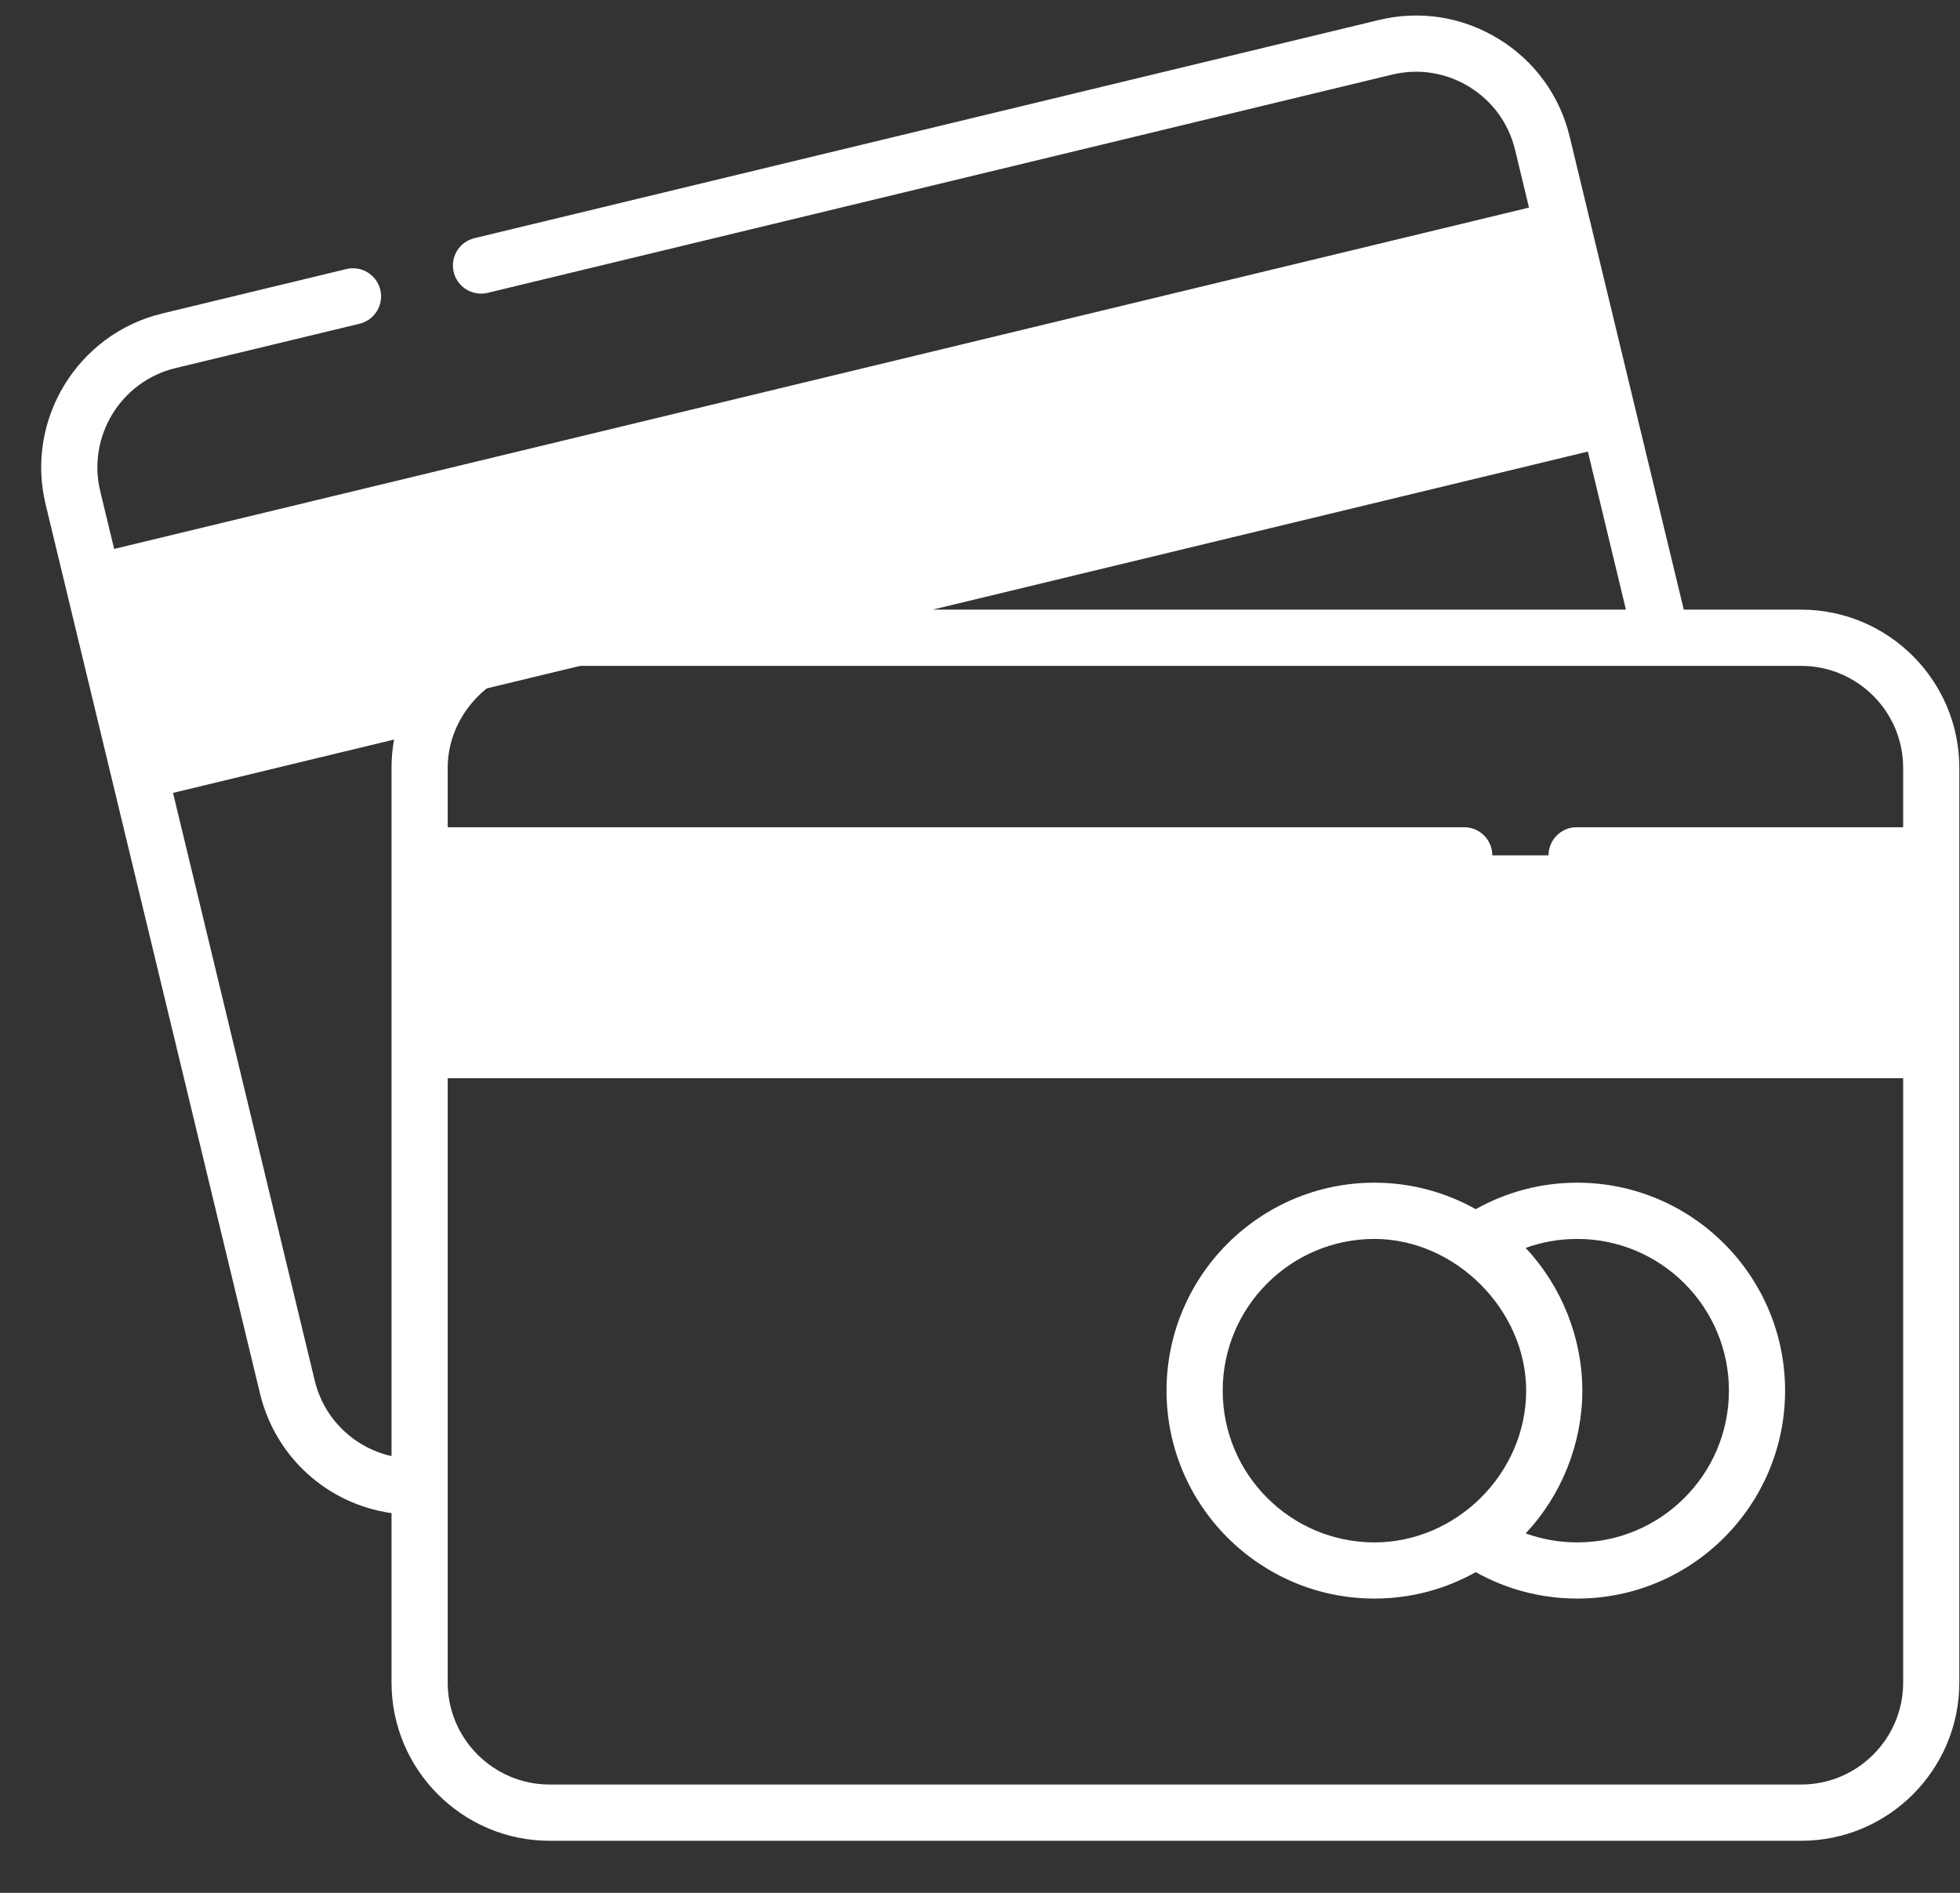
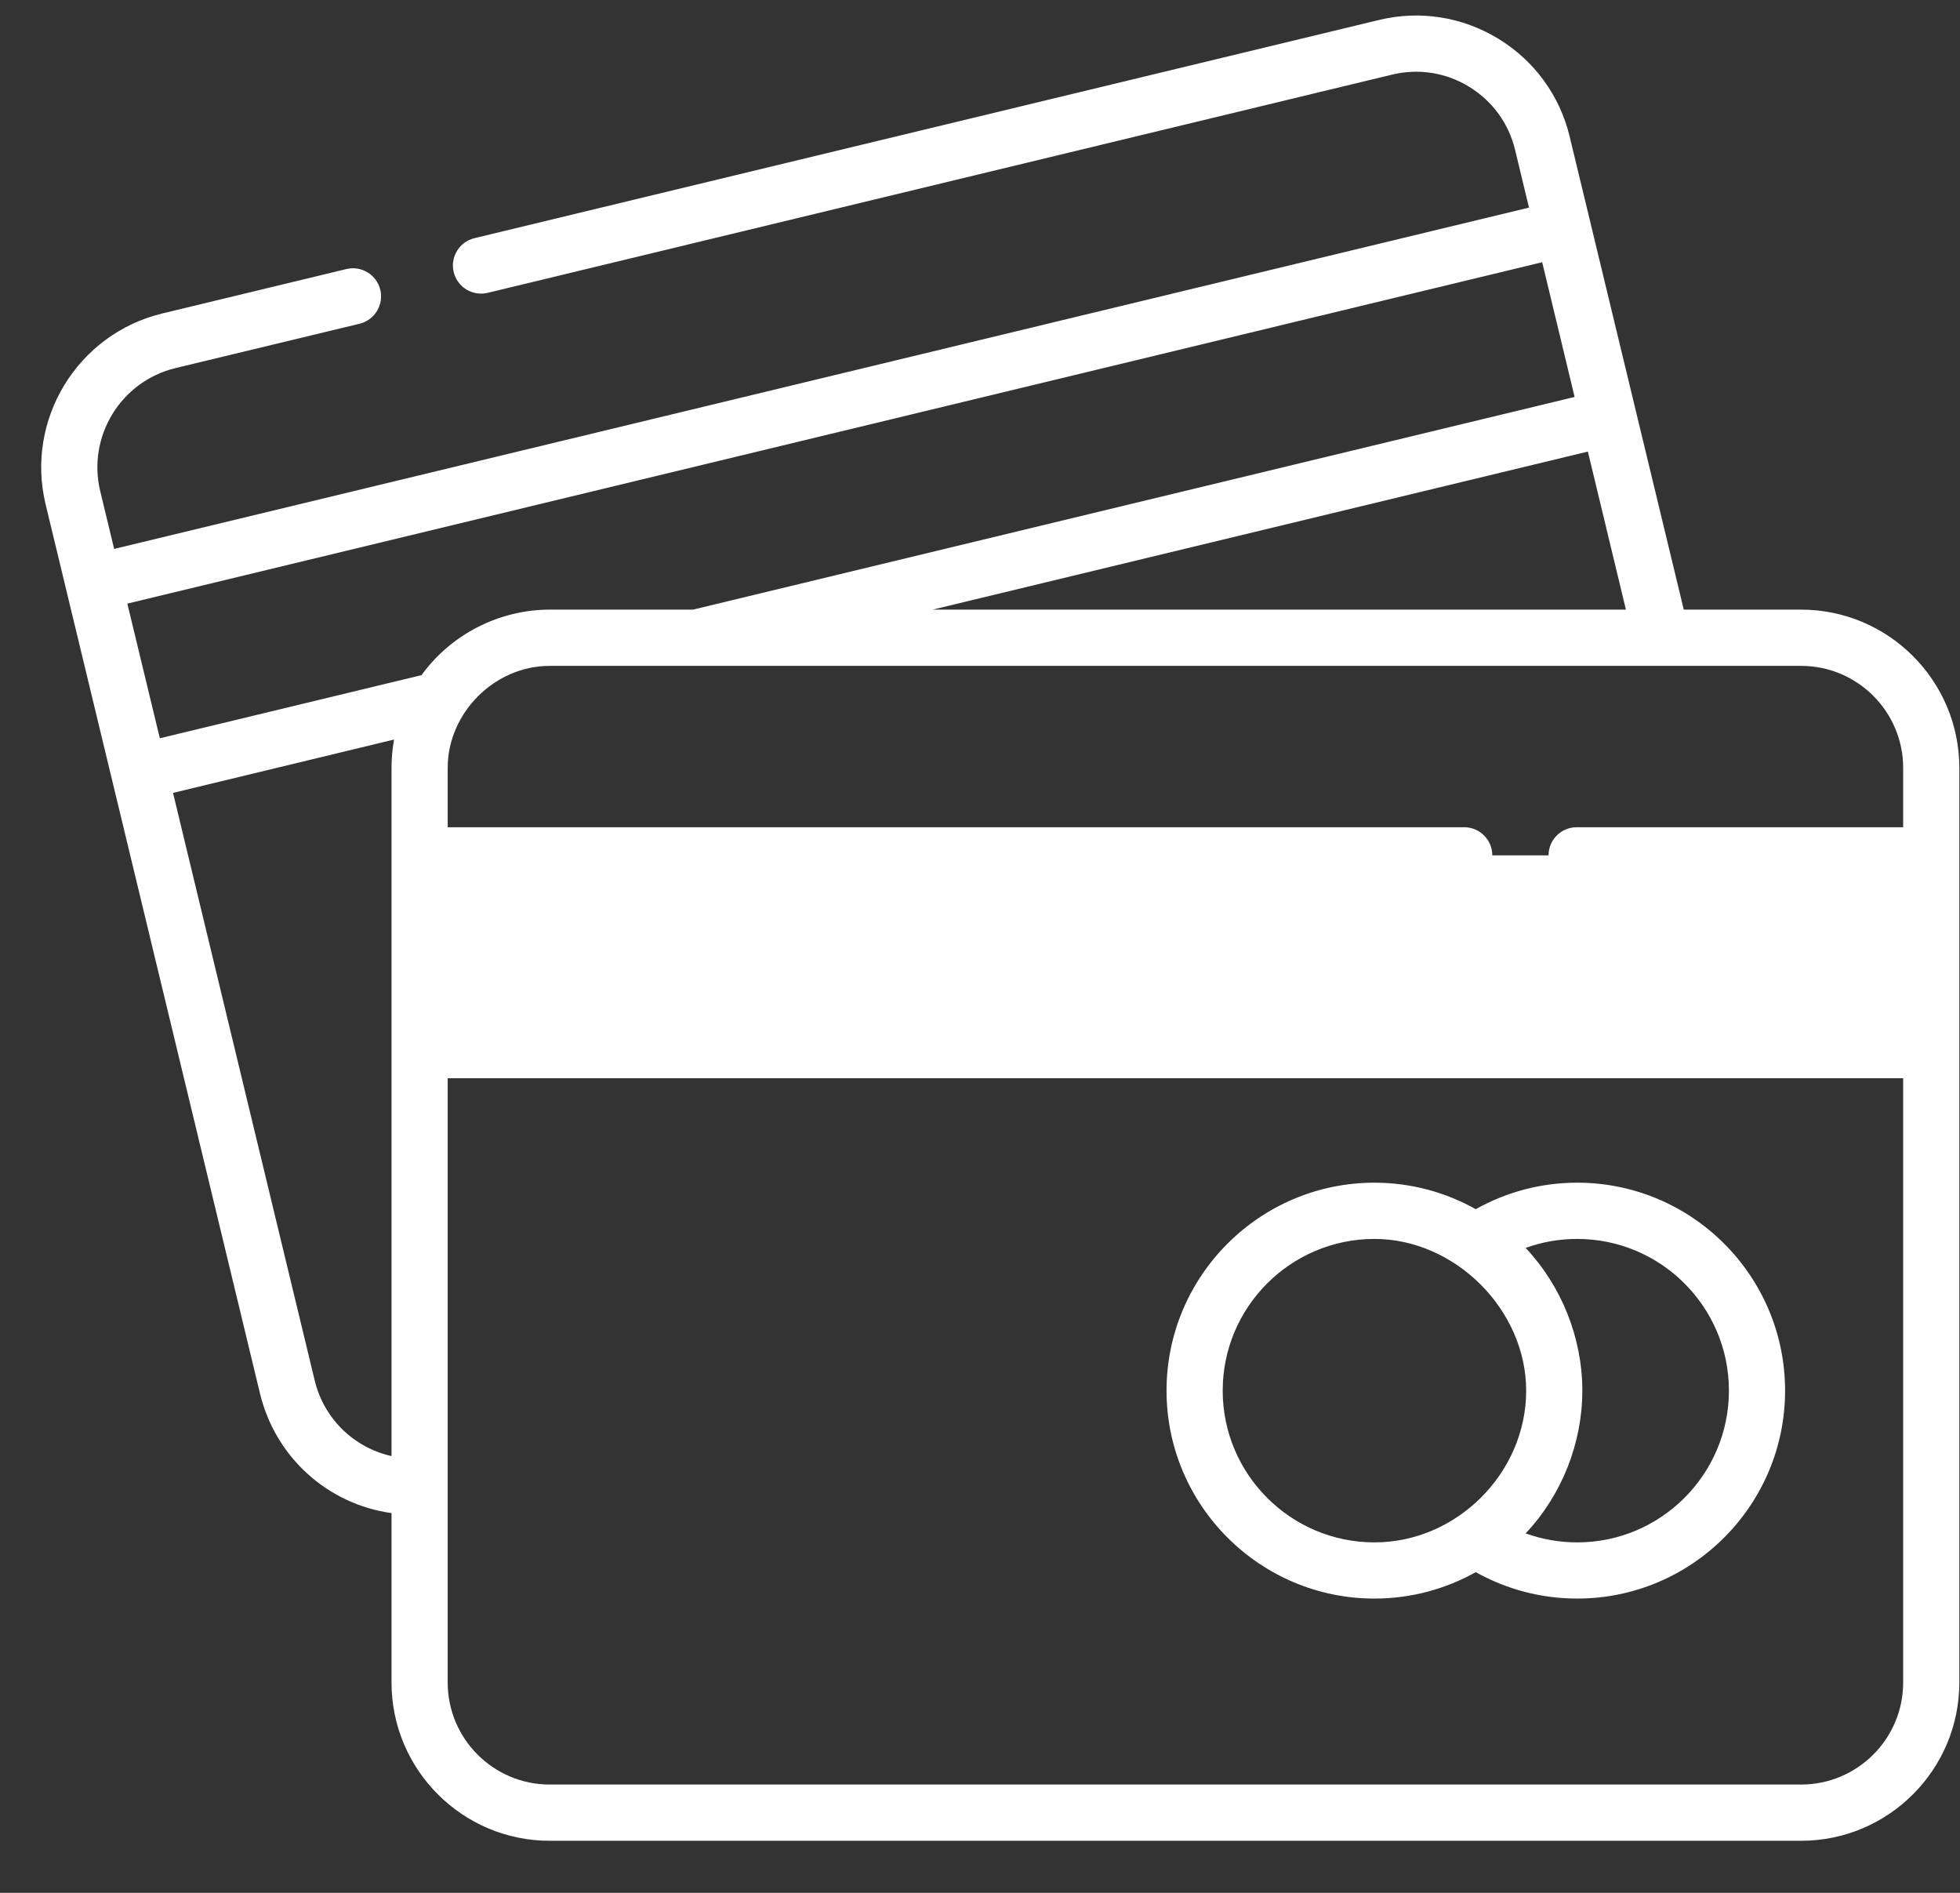
<svg xmlns="http://www.w3.org/2000/svg" width="29" height="28" viewBox="0 0 29 28" fill="none">
  <rect x="0" y="0" width="29" height="28" fill="#333333" stroke="none" />
-   <path d="M2.058 11.424L1.383 8.624L23.124 3.379L23.8 6.179L2.058 11.424Z" fill="white" />
  <path d="M6.209 12.653H28.575V15.534H6.209V12.653Z" fill="white" />
  <path d="M3.847 20.614C4.076 21.561 4.852 22.251 5.793 22.383V24.889C5.793 26.18 6.843 27.23 8.133 27.23H26.649C27.94 27.23 28.99 26.18 28.99 24.889V11.359C28.99 10.068 27.94 9.018 26.649 9.018H24.913L23.225 2.022C23.079 1.414 22.704 0.9 22.171 0.574C21.637 0.248 21.009 0.149 20.401 0.296L7.02 3.523C6.796 3.577 6.659 3.802 6.713 4.025C6.767 4.248 6.991 4.385 7.215 4.332L20.596 1.104C20.988 1.009 21.393 1.073 21.737 1.283C22.081 1.494 22.323 1.825 22.417 2.217L22.623 3.071L1.689 8.12L1.483 7.266C1.288 6.457 1.787 5.641 2.596 5.445L5.32 4.789C5.543 4.735 5.68 4.51 5.627 4.287C5.573 4.064 5.348 3.926 5.125 3.98L2.401 4.637C1.147 4.94 0.372 6.207 0.675 7.461L3.847 20.614ZM22.818 3.879L23.298 5.872L10.253 9.018H8.134C7.388 9.018 6.674 9.382 6.237 9.987L2.365 10.921L1.884 8.929L22.818 3.879ZM4.656 20.419L2.56 11.729L5.83 10.94C5.806 11.077 5.793 11.216 5.793 11.355C5.793 11.356 5.793 11.357 5.793 11.359V21.539C5.24 21.416 4.793 20.99 4.656 20.419ZM28.159 24.889C28.159 25.721 27.482 26.398 26.649 26.398H8.133C7.301 26.398 6.624 25.721 6.624 24.889V15.95H28.159V24.889ZM28.159 11.359V12.237H23.328C23.098 12.237 22.912 12.424 22.912 12.653C22.912 12.883 23.098 13.069 23.328 13.069H28.159V15.118H6.624C6.624 14.367 6.624 13.661 6.624 13.069H21.665C21.894 13.069 22.08 12.883 22.08 12.653C22.08 12.424 21.894 12.237 21.665 12.237H6.624C6.624 11.698 6.624 11.367 6.624 11.359C6.624 10.543 7.319 9.85 8.133 9.85H26.649C27.482 9.85 28.159 10.527 28.159 11.359ZM13.799 9.018L23.494 6.68L24.057 9.018H13.799Z" fill="white" />
  <path d="M20.336 23.647C20.88 23.647 21.391 23.505 21.835 23.256C22.293 23.512 22.806 23.647 23.336 23.647C25.033 23.647 26.412 22.267 26.412 20.571C26.412 18.875 25.033 17.495 23.336 17.495C22.806 17.495 22.293 17.63 21.835 17.887C21.391 17.638 20.88 17.495 20.336 17.495C18.64 17.495 17.26 18.875 17.26 20.571C17.26 22.267 18.64 23.647 20.336 23.647ZM23.336 18.327C24.574 18.327 25.581 19.333 25.581 20.571C25.581 21.809 24.574 22.816 23.336 22.816C23.073 22.816 22.816 22.77 22.573 22.683C23.107 22.117 23.412 21.349 23.412 20.571C23.412 19.794 23.106 19.025 22.573 18.46C22.816 18.372 23.073 18.327 23.336 18.327ZM20.336 18.327C21.532 18.327 22.581 19.377 22.581 20.571C22.581 21.79 21.554 22.816 20.336 22.816C19.098 22.816 18.091 21.809 18.091 20.571C18.091 19.333 19.098 18.327 20.336 18.327Z" fill="white" />
</svg>